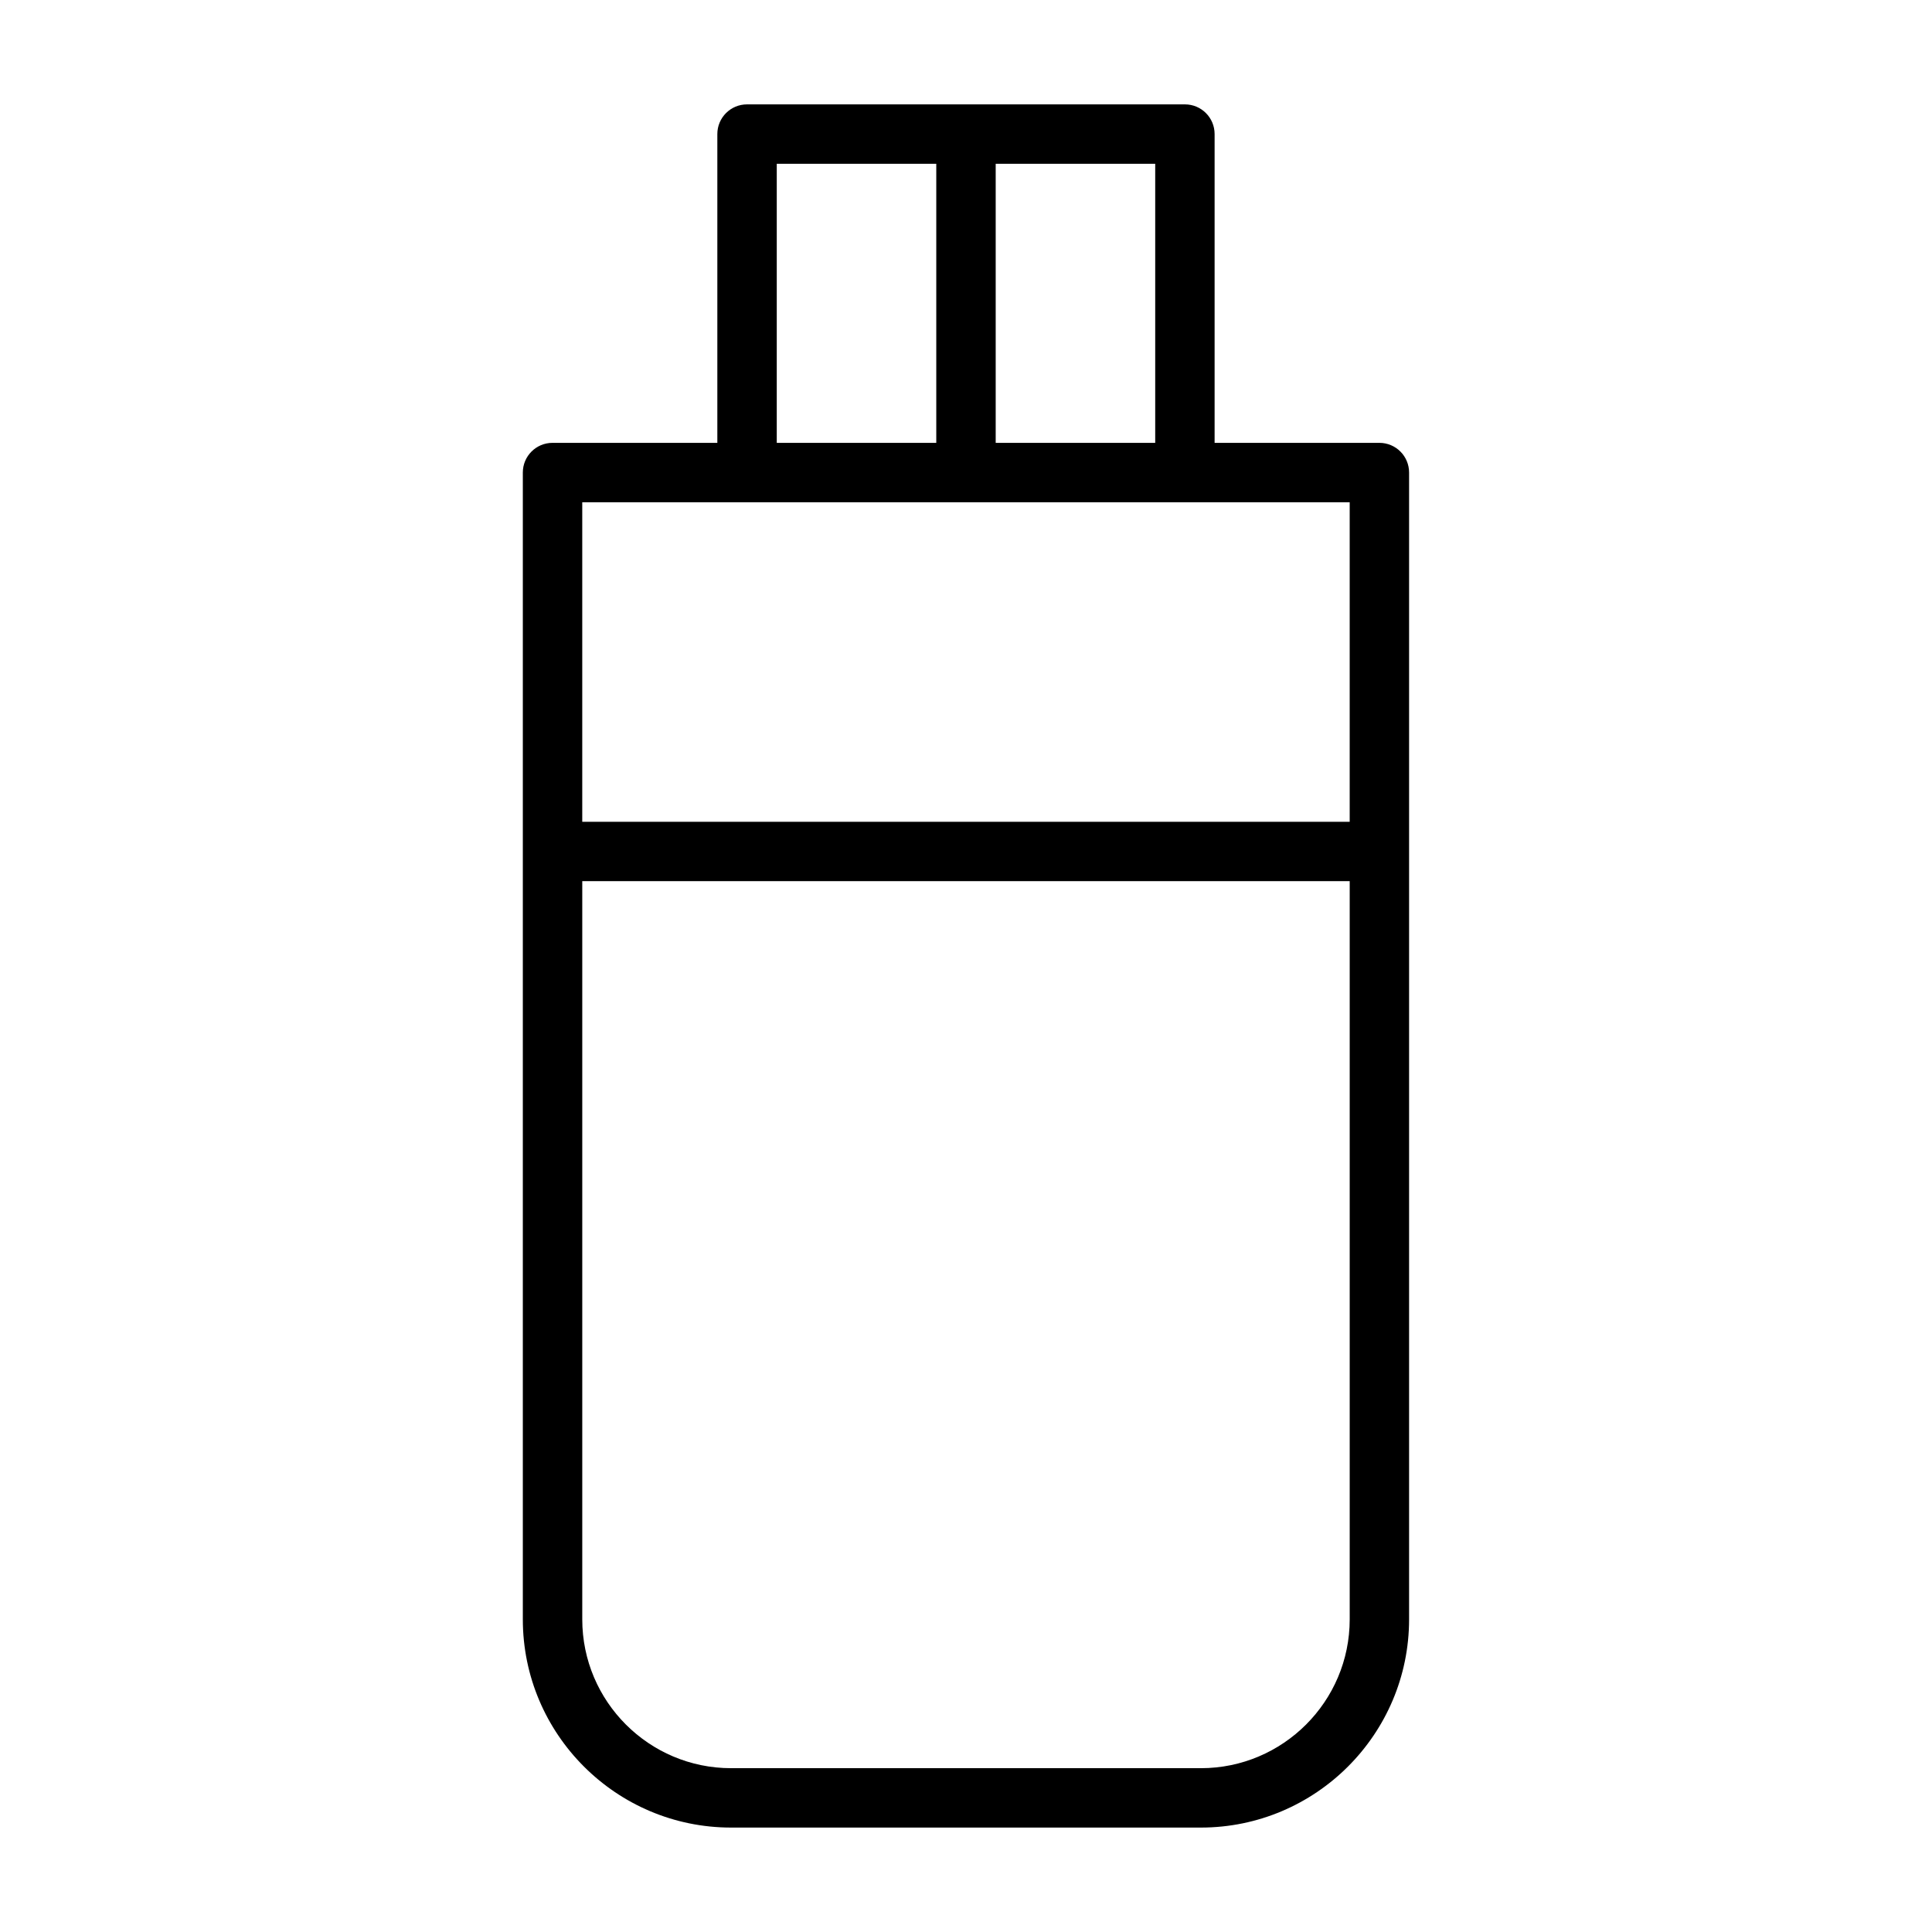
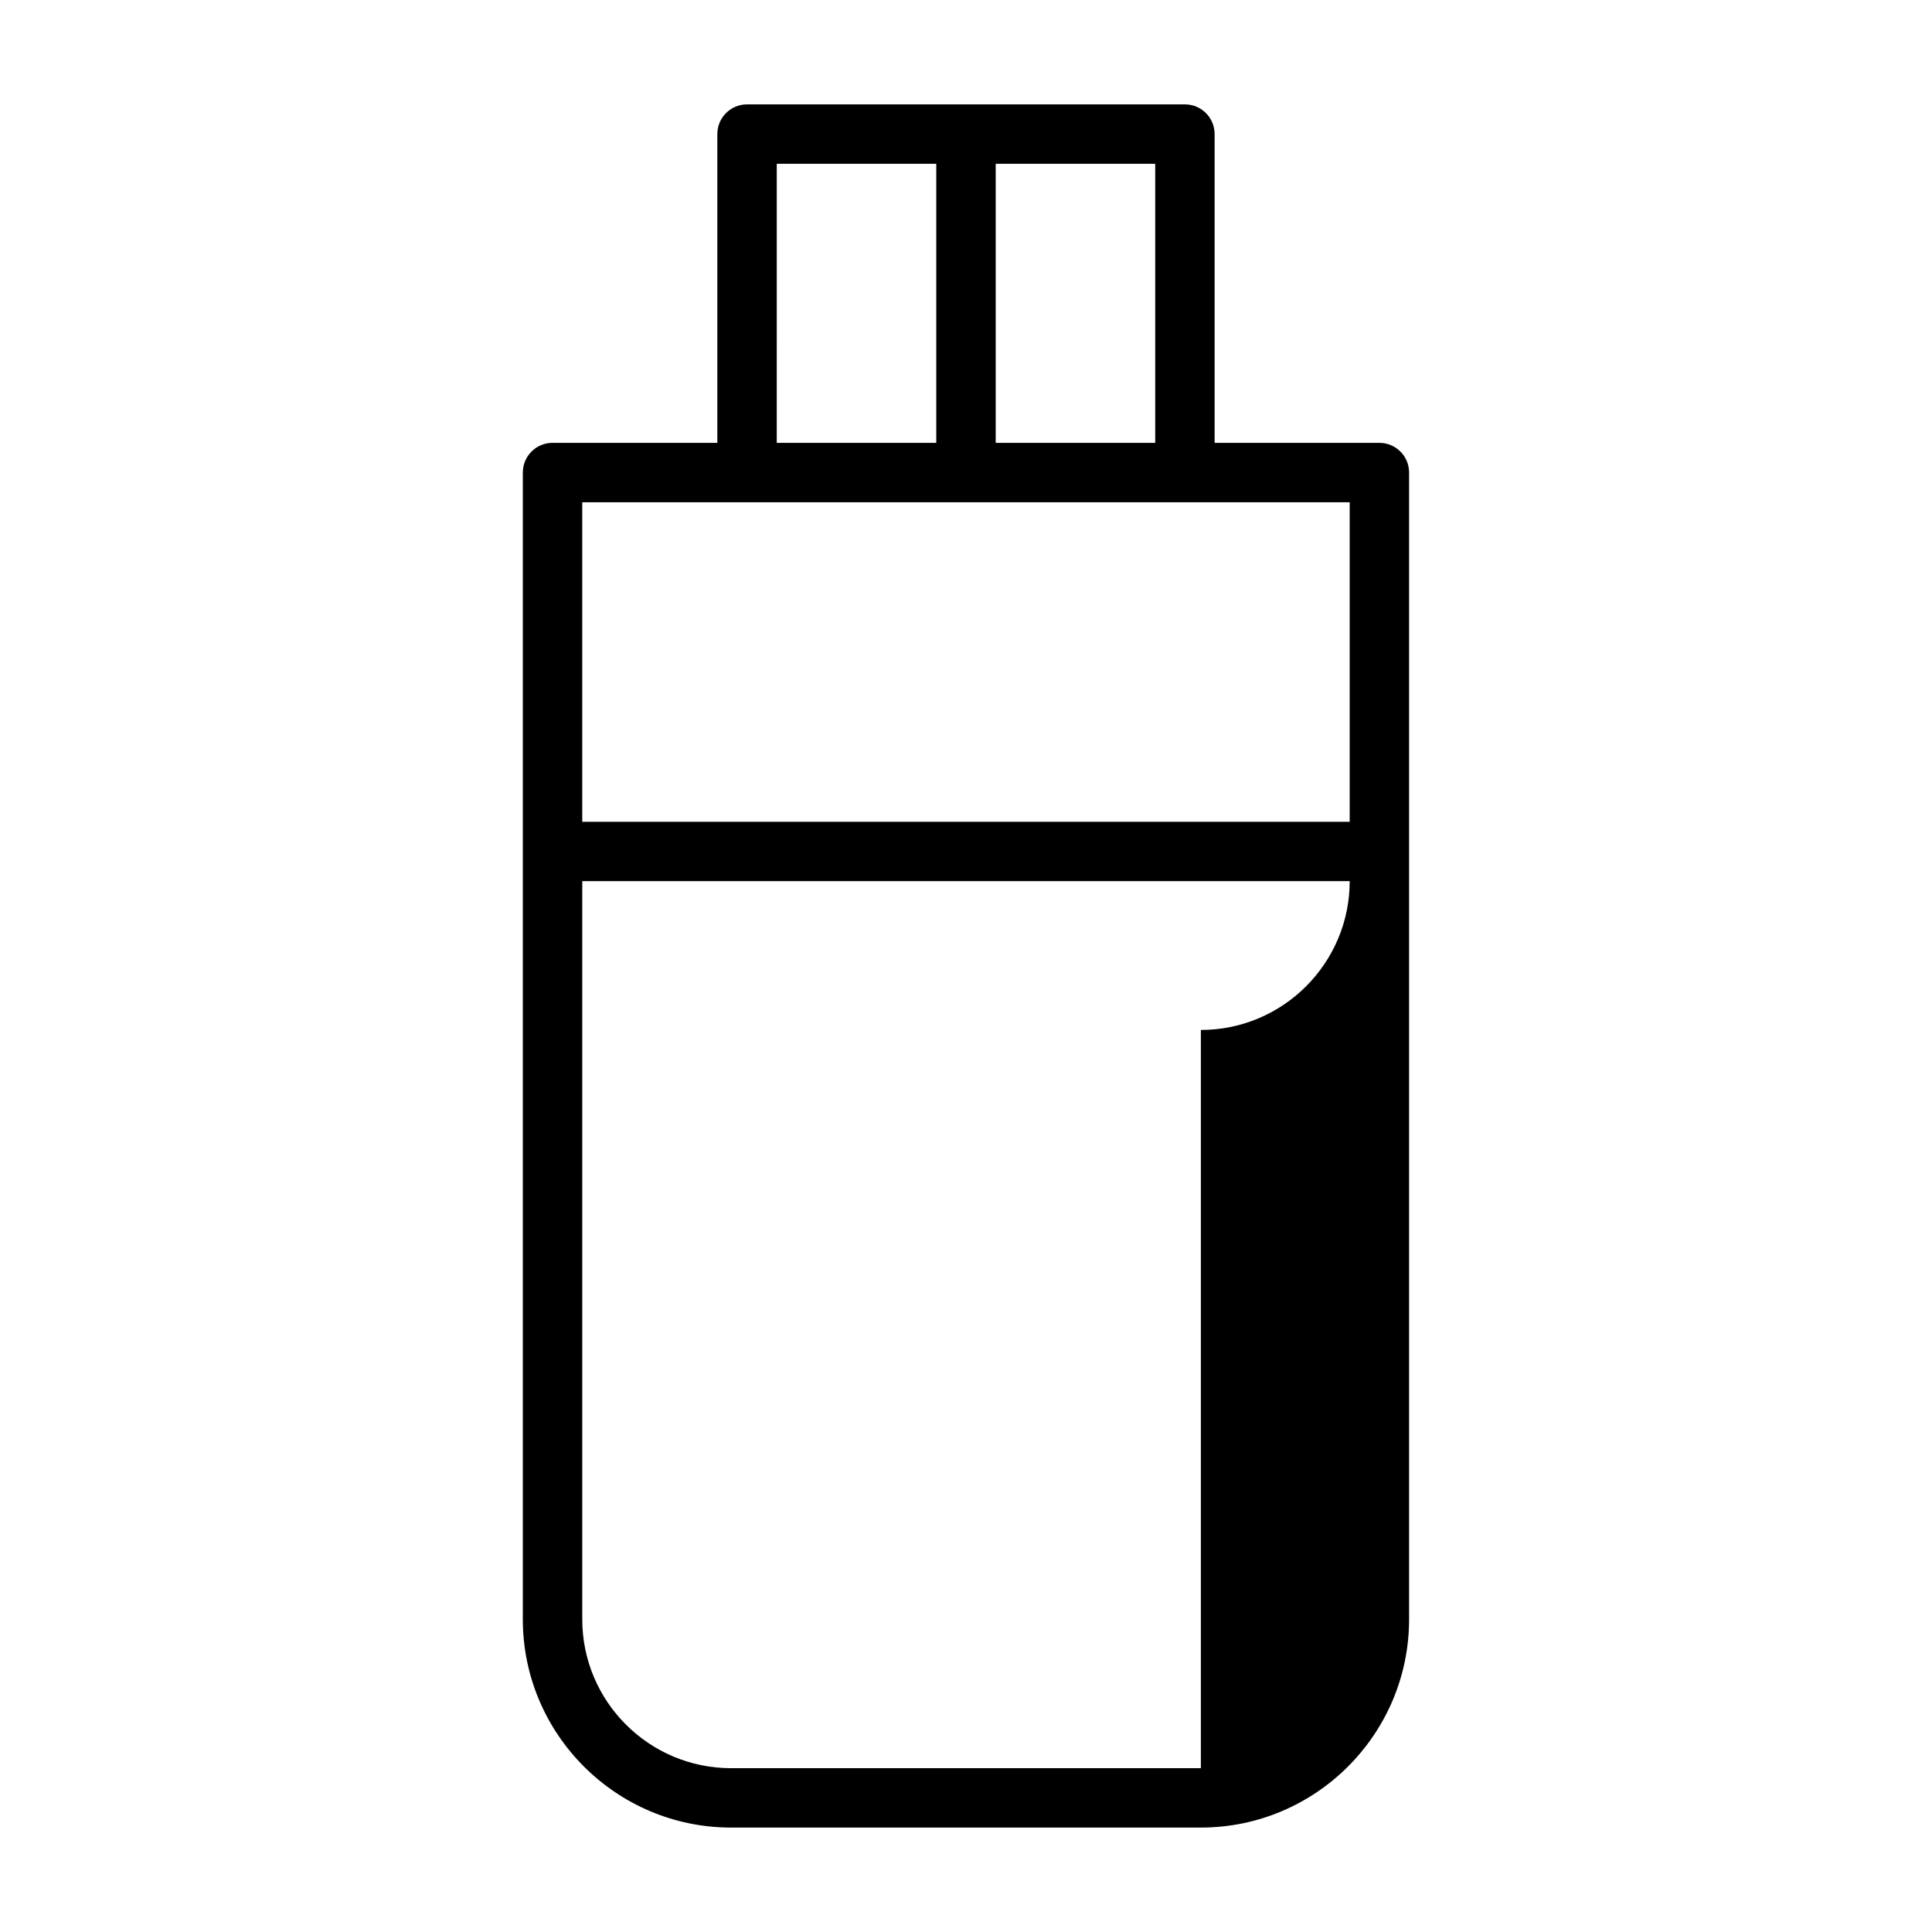
<svg xmlns="http://www.w3.org/2000/svg" fill="#000000" width="800px" height="800px" version="1.1" viewBox="144 144 512 512">
-   <path d="m509.56 261.36h-43.676v-81.828c0-4.352-3.519-7.871-7.871-7.871h-116.04c-4.352 0-7.871 3.519-7.871 7.871v81.828h-43.676c-4.352 0-7.871 3.519-7.871 7.871v303.91c0 30.426 24.758 55.184 55.184 55.184h124.5c30.426 0 55.184-24.758 55.184-55.184v-303.91c0-4.352-3.519-7.871-7.871-7.871zm-59.418 0h-42.273v-73.957h42.273zm-100.29-73.957h42.27v73.957h-42.273zm151.83 89.703v84.672h-203.38v-84.672zm-39.438 335.48h-124.5c-21.75 0-39.438-17.688-39.438-39.438v-195.63h203.38v195.64c-0.004 21.742-17.691 39.43-39.441 39.43z" />
+   <path d="m509.56 261.36h-43.676v-81.828c0-4.352-3.519-7.871-7.871-7.871h-116.04c-4.352 0-7.871 3.519-7.871 7.871v81.828h-43.676c-4.352 0-7.871 3.519-7.871 7.871v303.91c0 30.426 24.758 55.184 55.184 55.184h124.5c30.426 0 55.184-24.758 55.184-55.184v-303.91c0-4.352-3.519-7.871-7.871-7.871zm-59.418 0h-42.273v-73.957h42.273zm-100.29-73.957h42.27v73.957h-42.273zm151.83 89.703v84.672h-203.38v-84.672zm-39.438 335.48h-124.5c-21.75 0-39.438-17.688-39.438-39.438v-195.63h203.38c-0.004 21.742-17.691 39.43-39.441 39.43z" />
</svg>